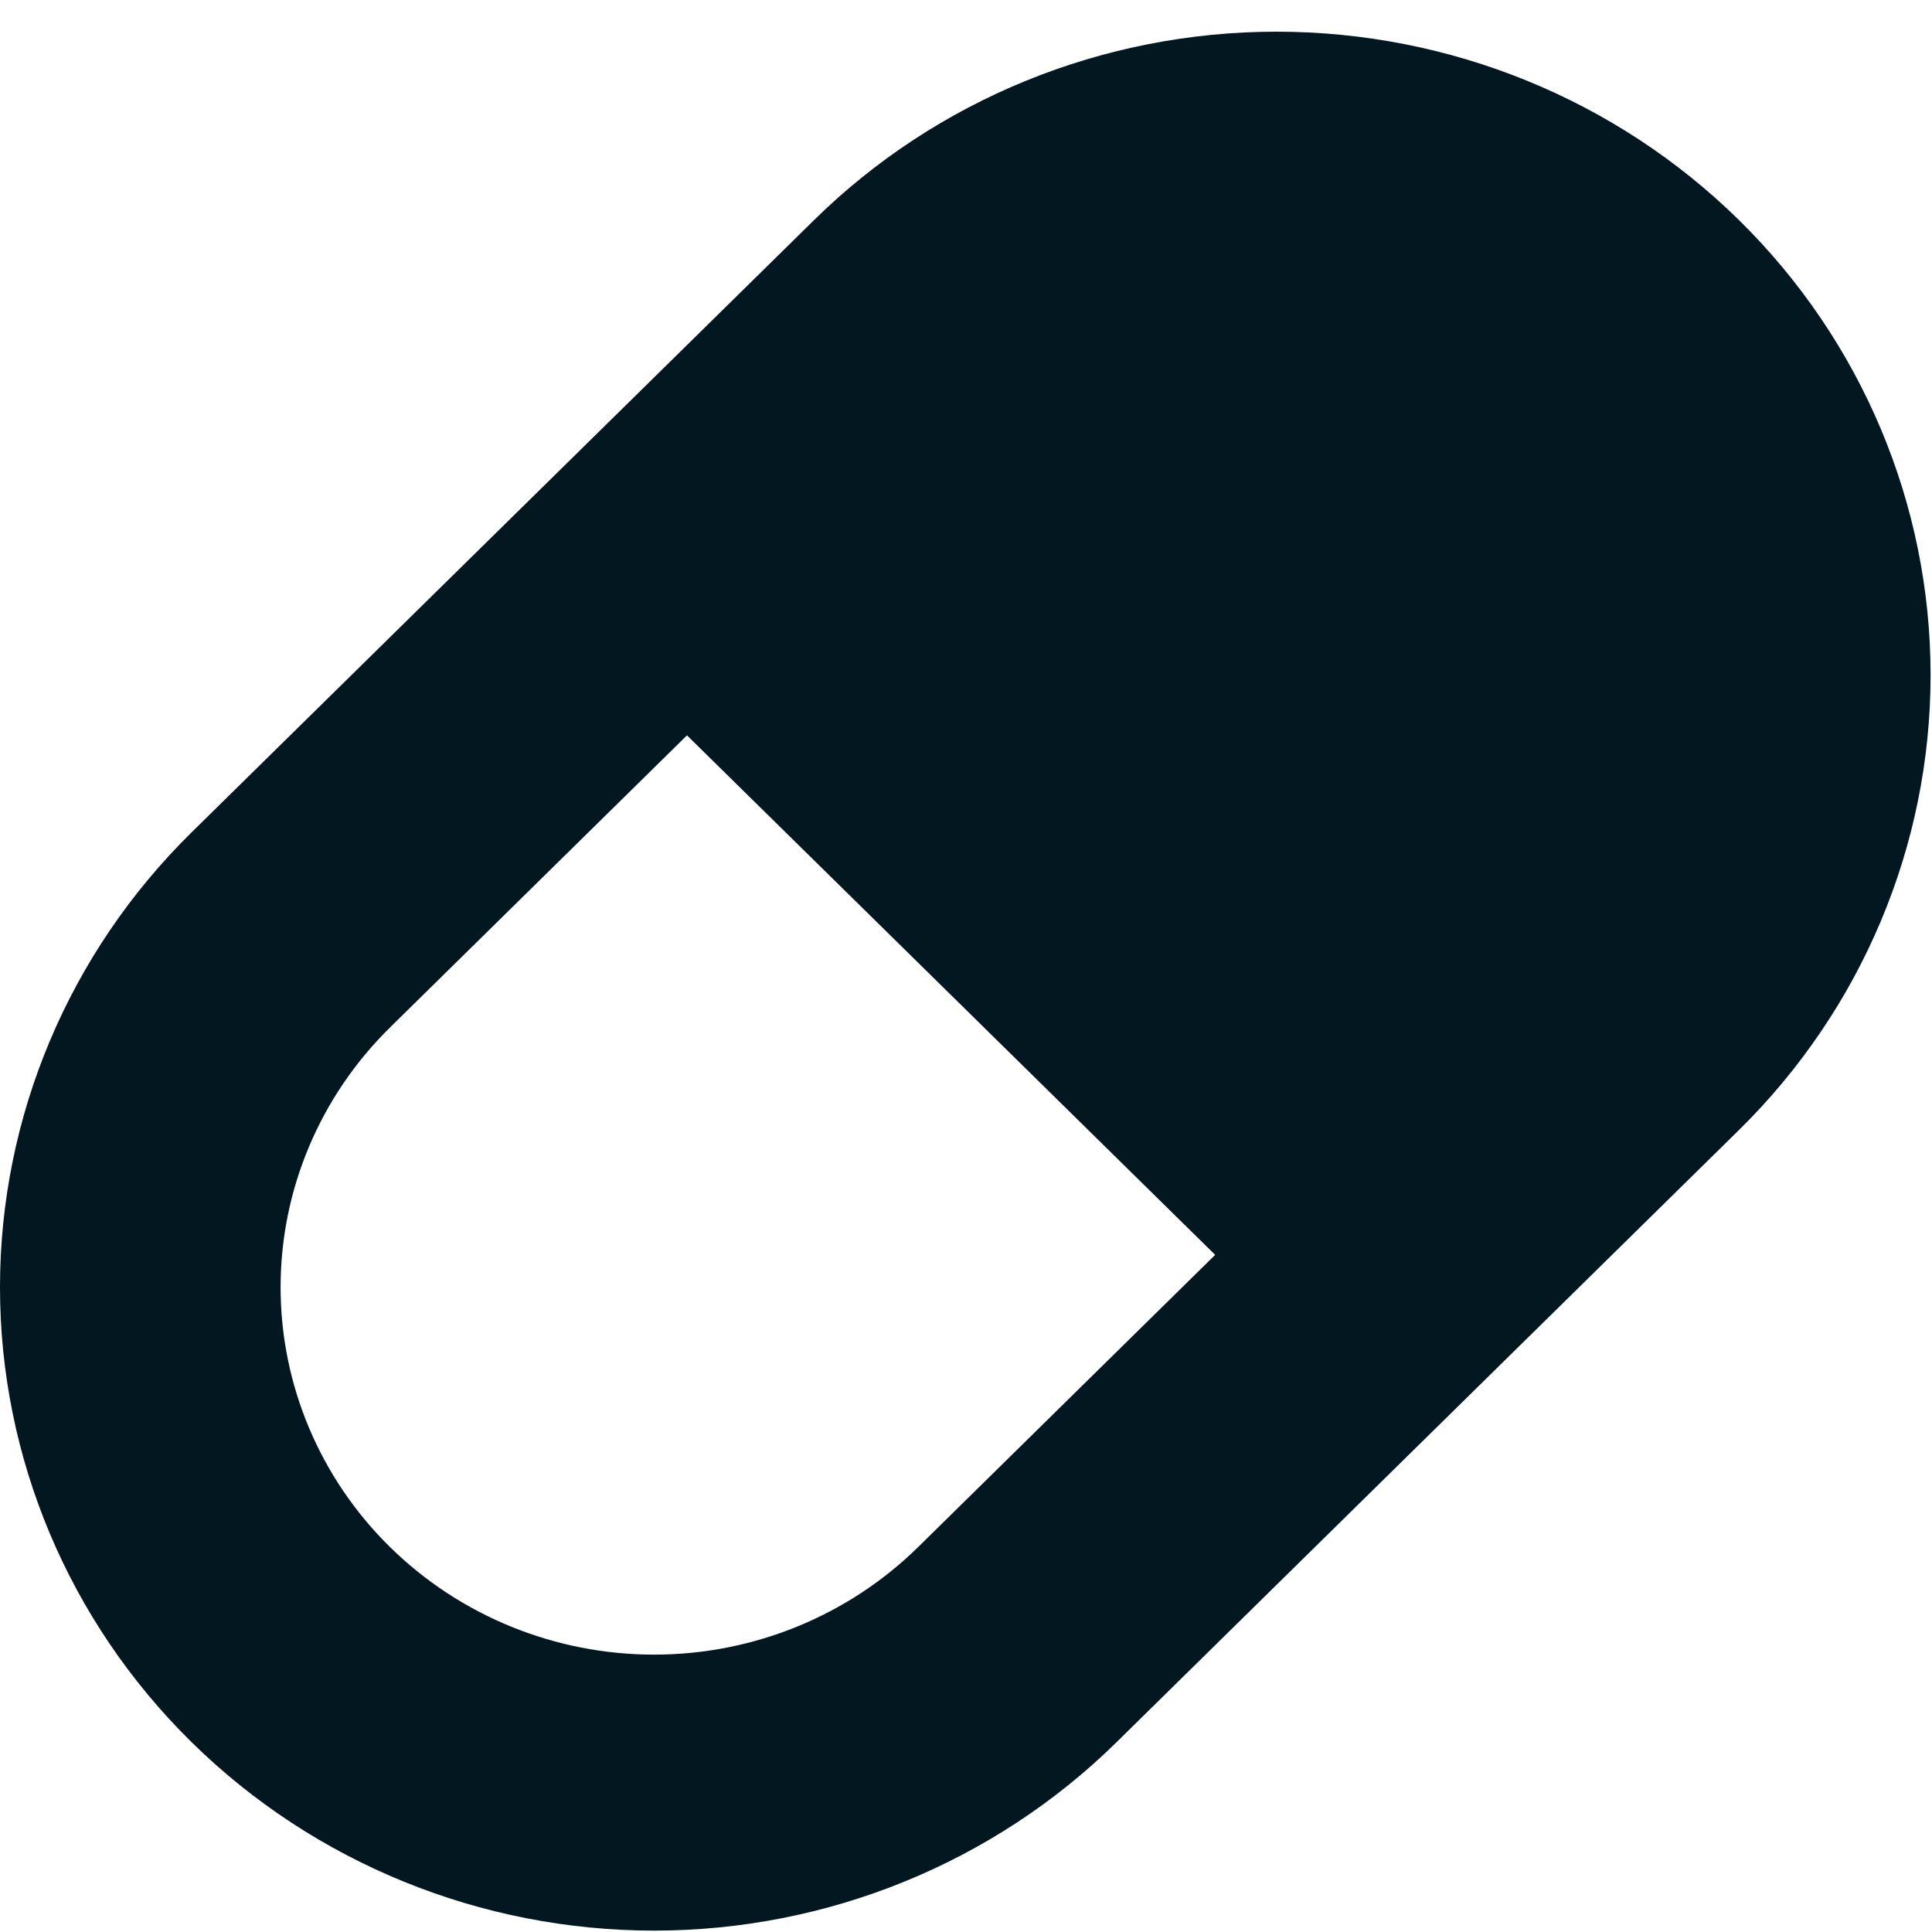
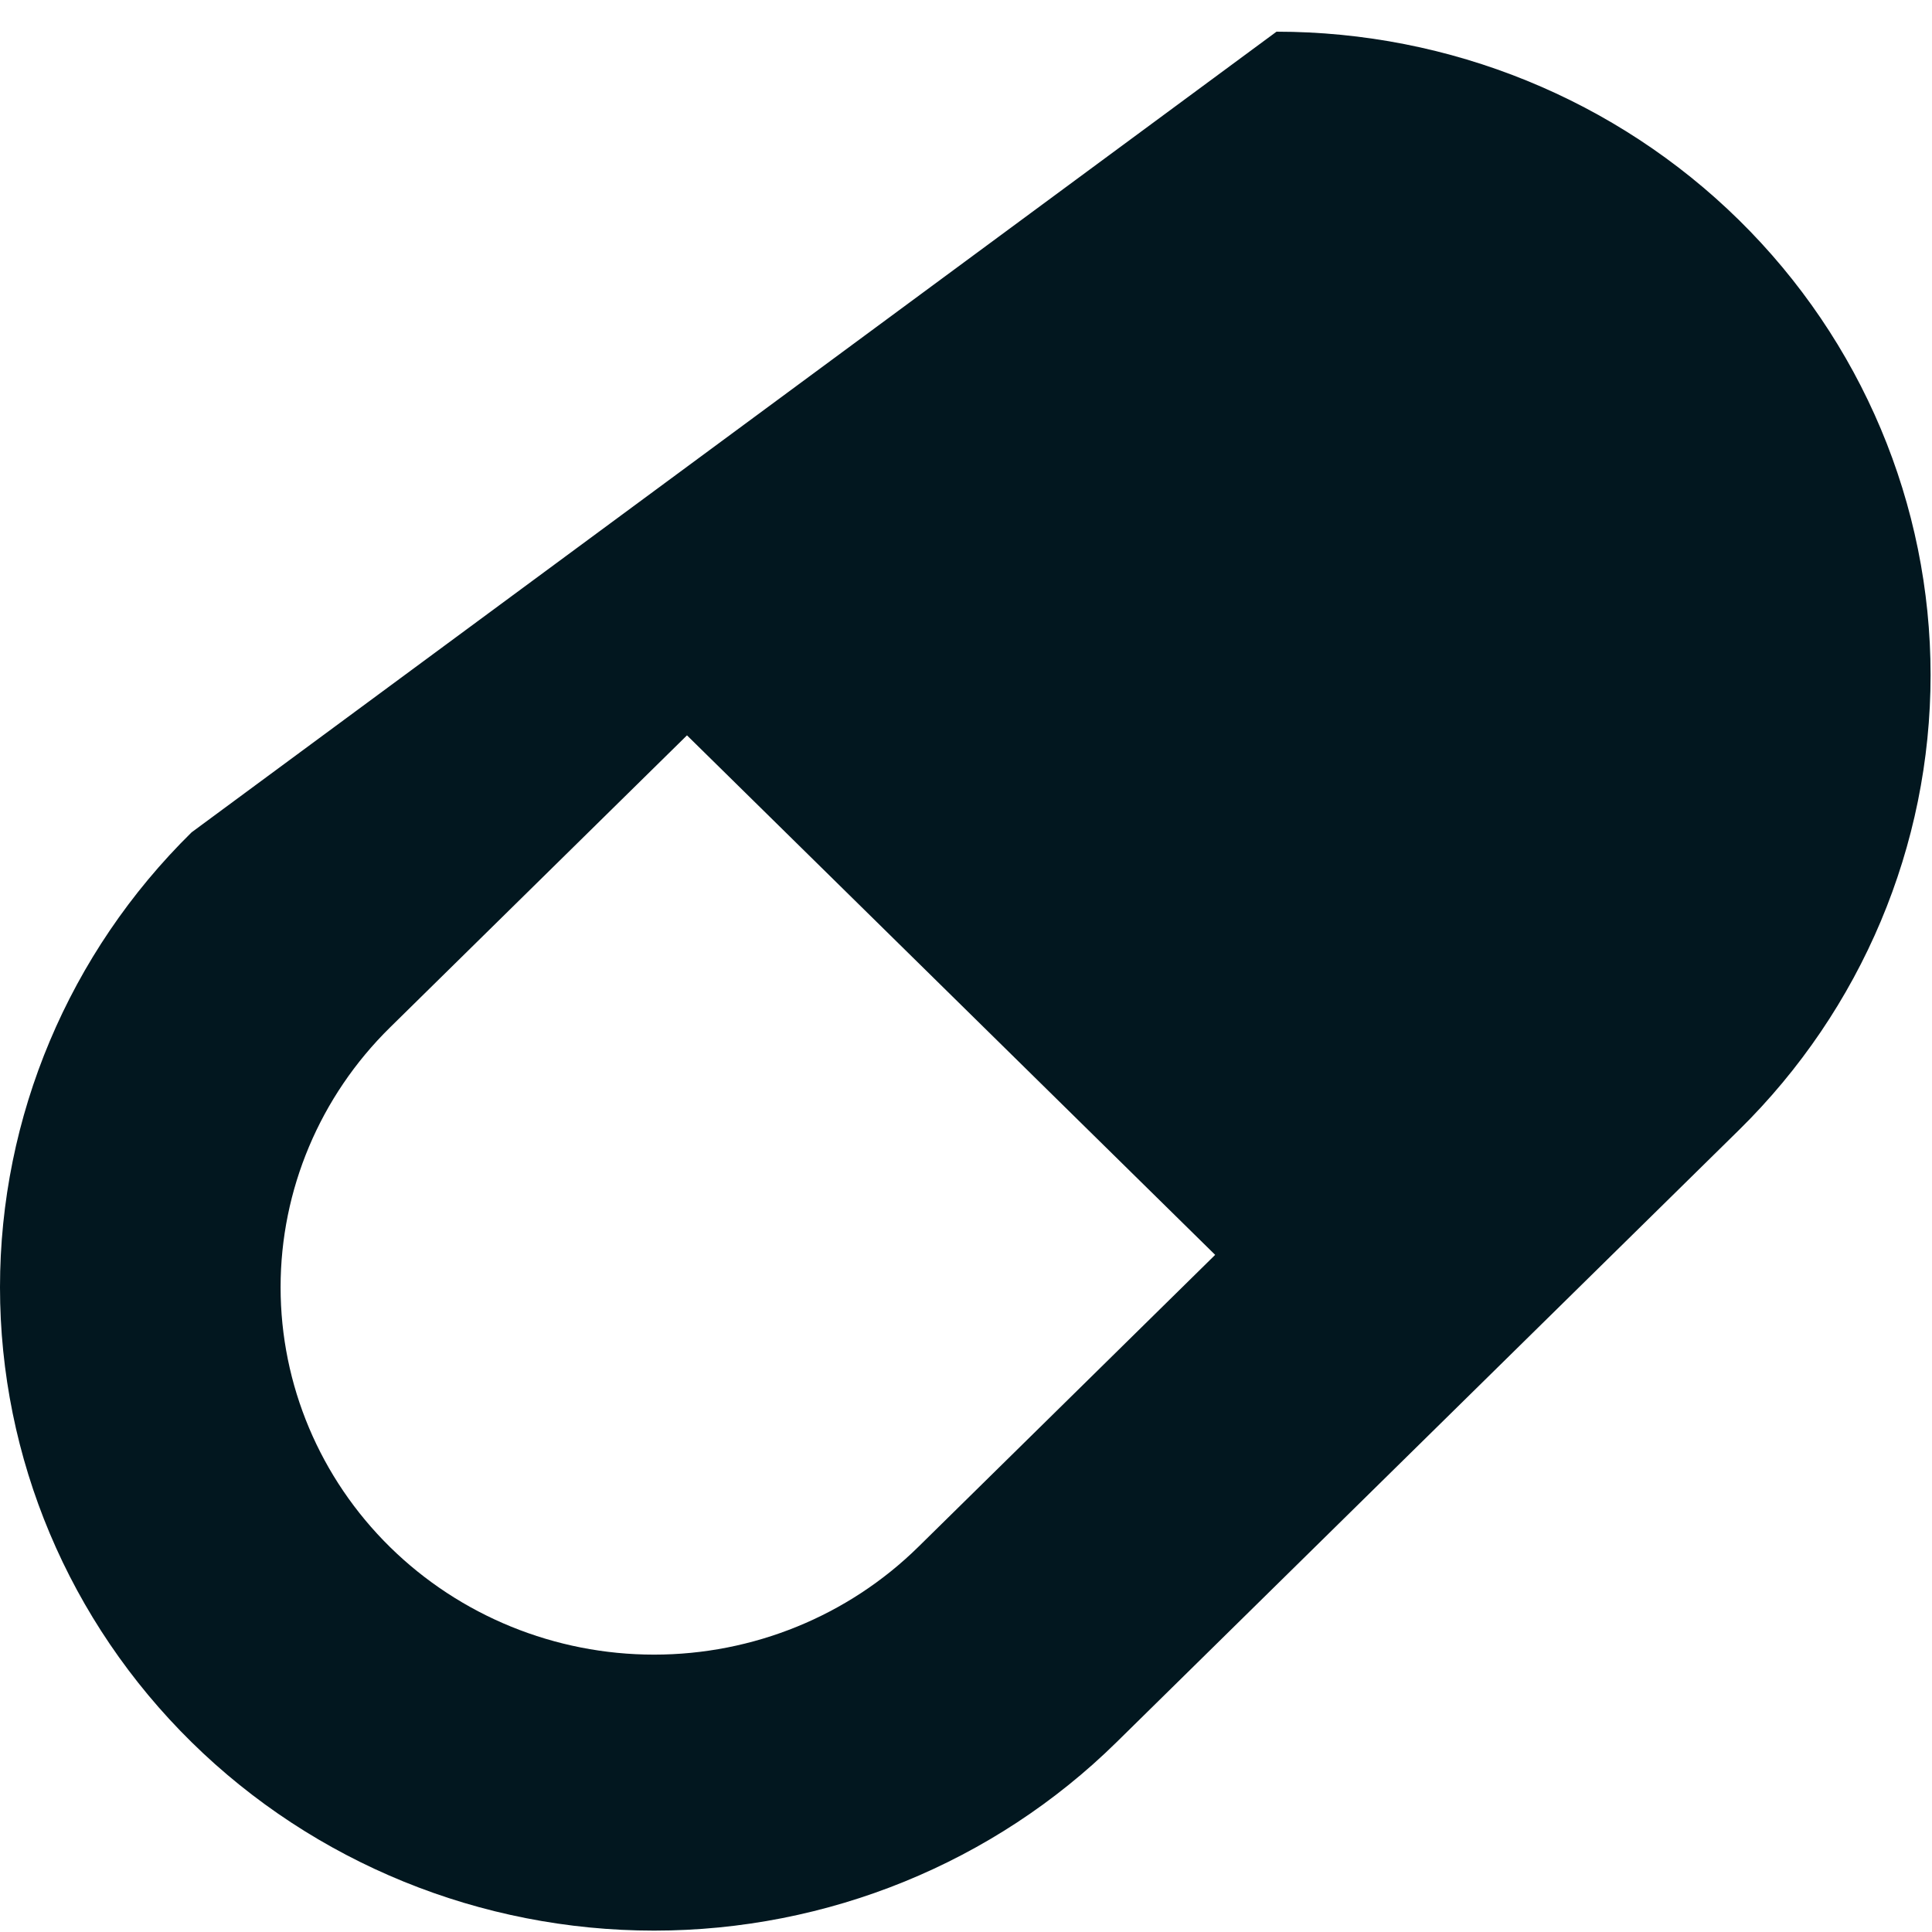
<svg xmlns="http://www.w3.org/2000/svg" width="60" height="60" viewBox="0 0 60 60" fill="none">
-   <path fill-rule="evenodd" clip-rule="evenodd" d="M21.335 22.837L12.111 31.91C9.936 34.049 8.714 36.951 8.714 39.977C8.714 43.003 9.936 45.905 12.111 48.044C14.287 50.183 17.237 51.386 20.313 51.386C23.389 51.386 26.339 50.183 28.515 48.044L37.738 38.971L21.335 22.837ZM39.643 0.984C34.256 0.984 29.089 3.089 25.28 6.836L5.95 25.849C2.14 29.596 0 34.678 0 39.977C0 45.276 2.14 50.358 5.95 54.105C9.759 57.852 14.926 59.957 20.313 59.957C25.7 59.957 30.867 57.852 34.676 54.105L54.007 35.092C57.816 31.345 59.956 26.263 59.956 20.964C59.956 15.665 57.816 10.583 54.007 6.836C50.197 3.089 45.03 0.984 39.643 0.984Z" fill="#02171F" />
+   <path fill-rule="evenodd" clip-rule="evenodd" d="M21.335 22.837L12.111 31.91C9.936 34.049 8.714 36.951 8.714 39.977C8.714 43.003 9.936 45.905 12.111 48.044C14.287 50.183 17.237 51.386 20.313 51.386C23.389 51.386 26.339 50.183 28.515 48.044L37.738 38.971L21.335 22.837ZM39.643 0.984L5.95 25.849C2.14 29.596 0 34.678 0 39.977C0 45.276 2.14 50.358 5.95 54.105C9.759 57.852 14.926 59.957 20.313 59.957C25.7 59.957 30.867 57.852 34.676 54.105L54.007 35.092C57.816 31.345 59.956 26.263 59.956 20.964C59.956 15.665 57.816 10.583 54.007 6.836C50.197 3.089 45.03 0.984 39.643 0.984Z" fill="#02171F" />
</svg>